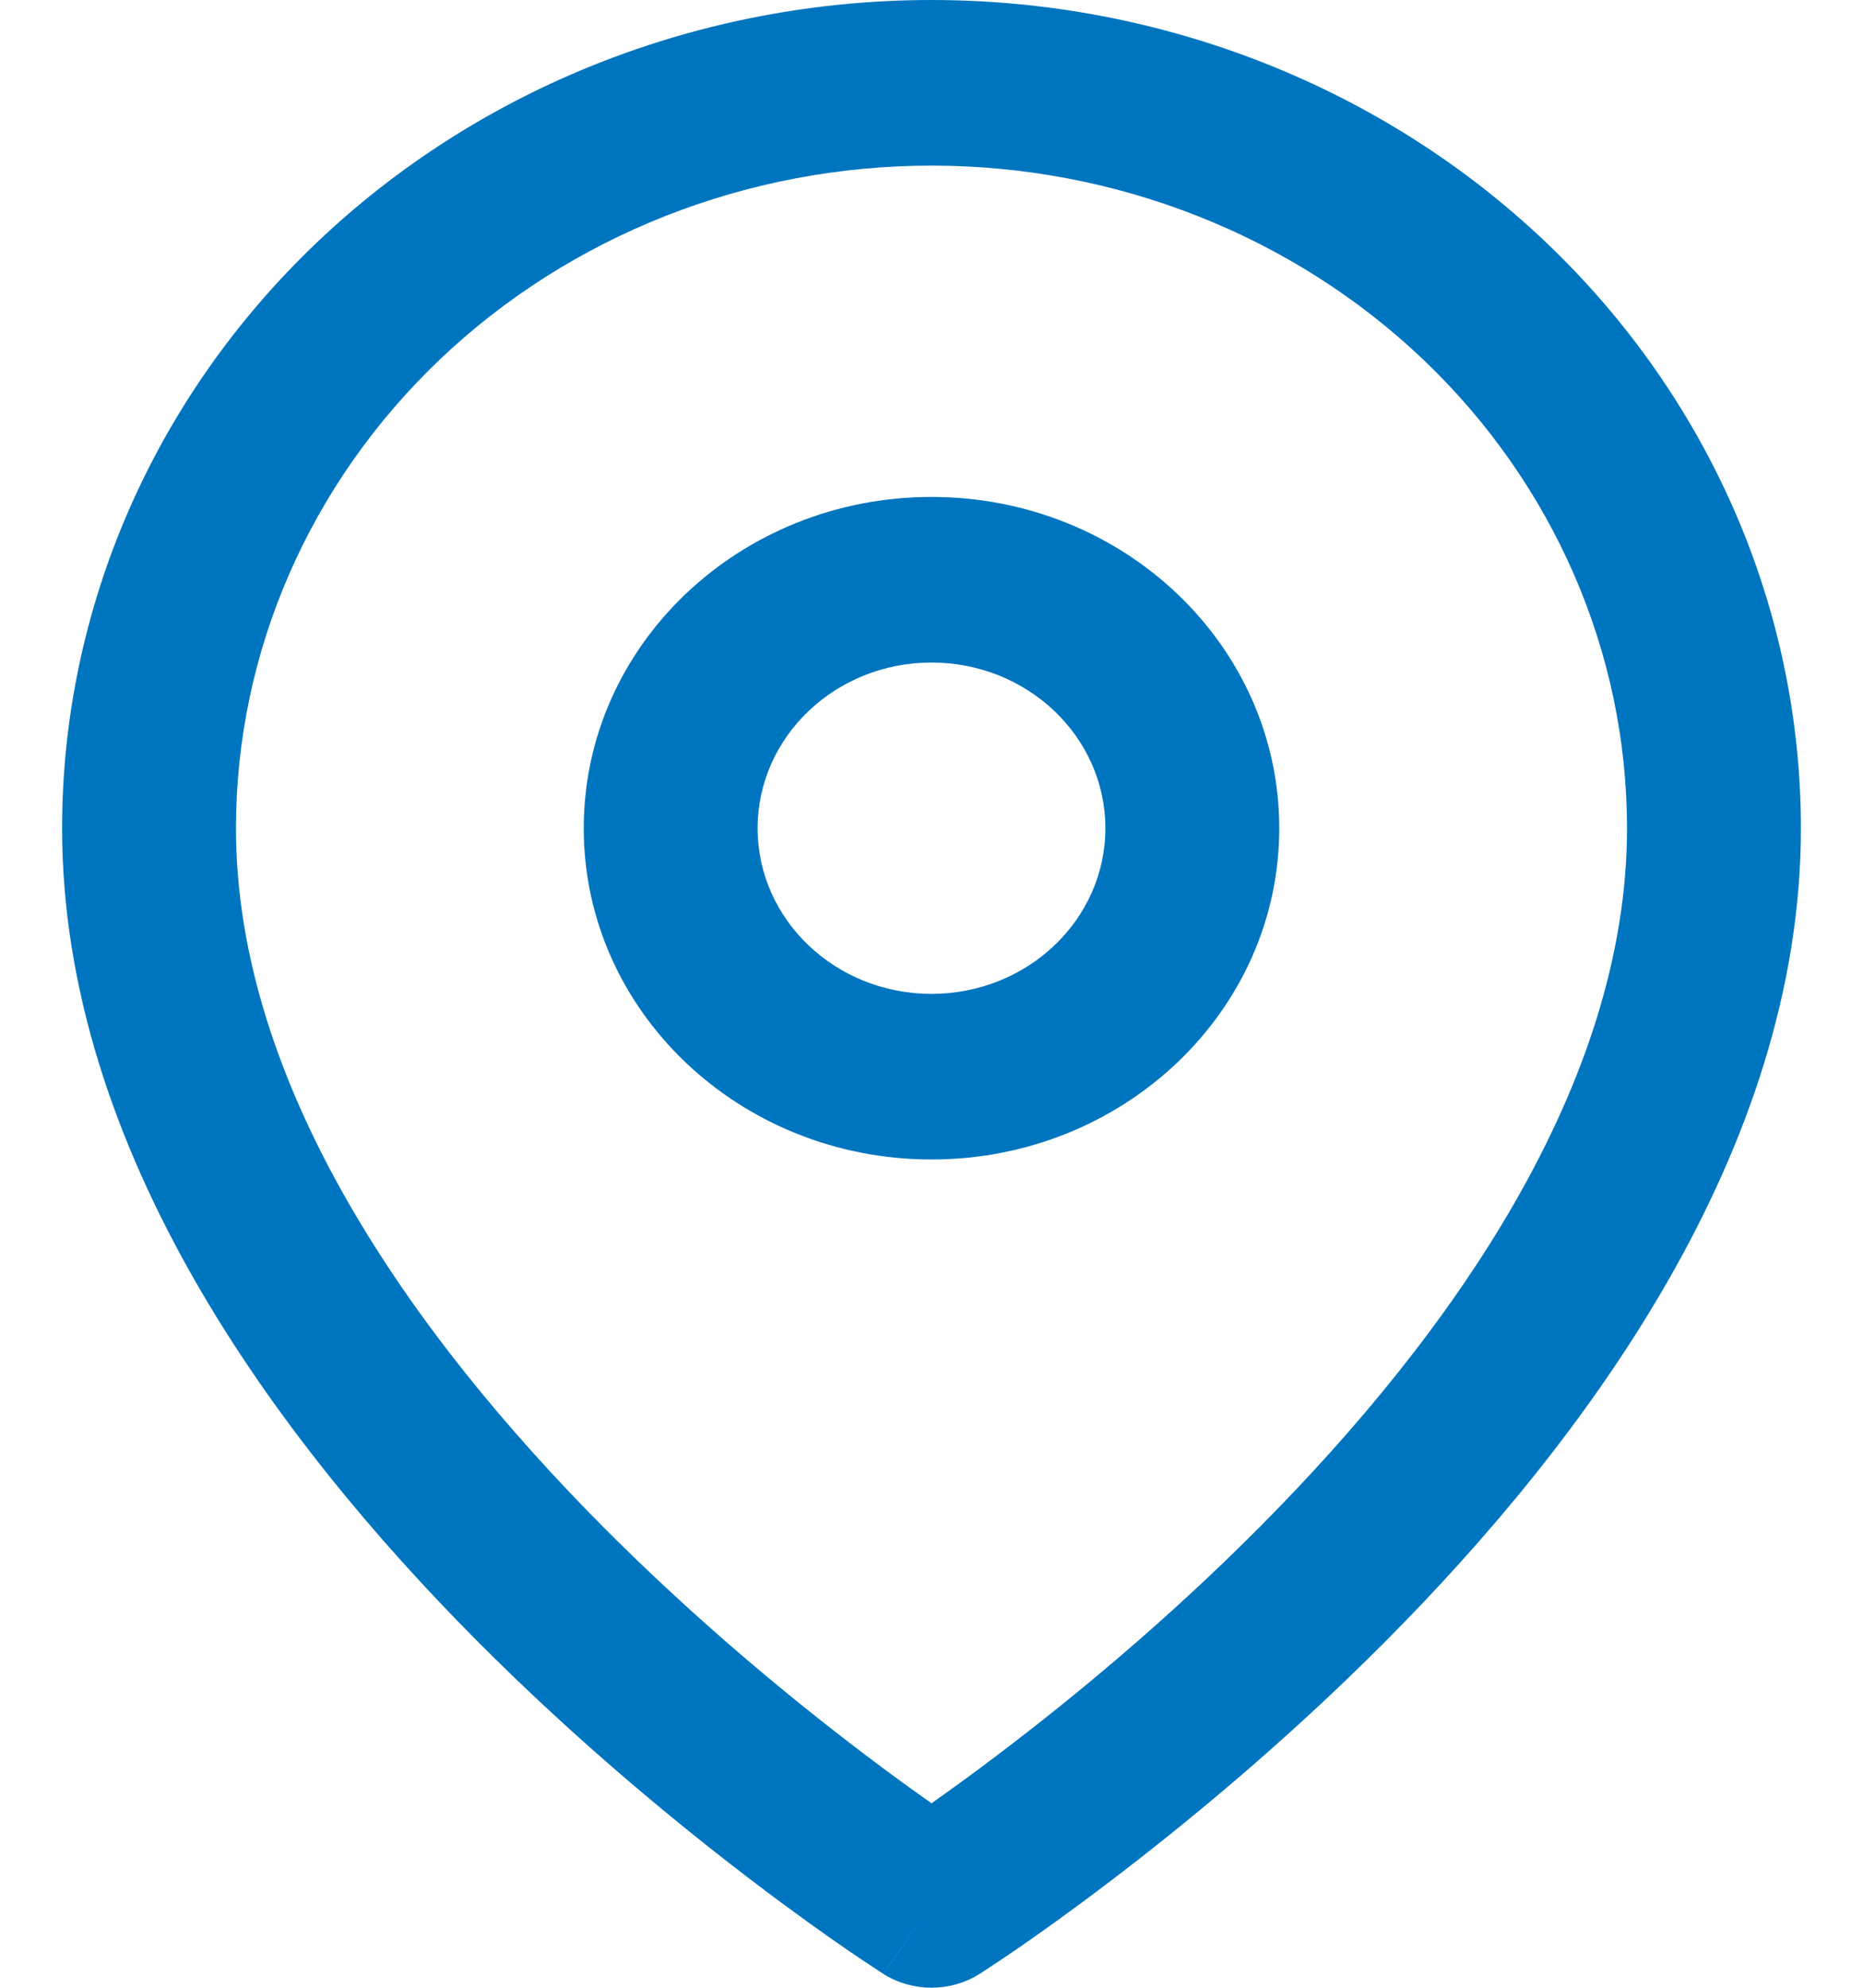
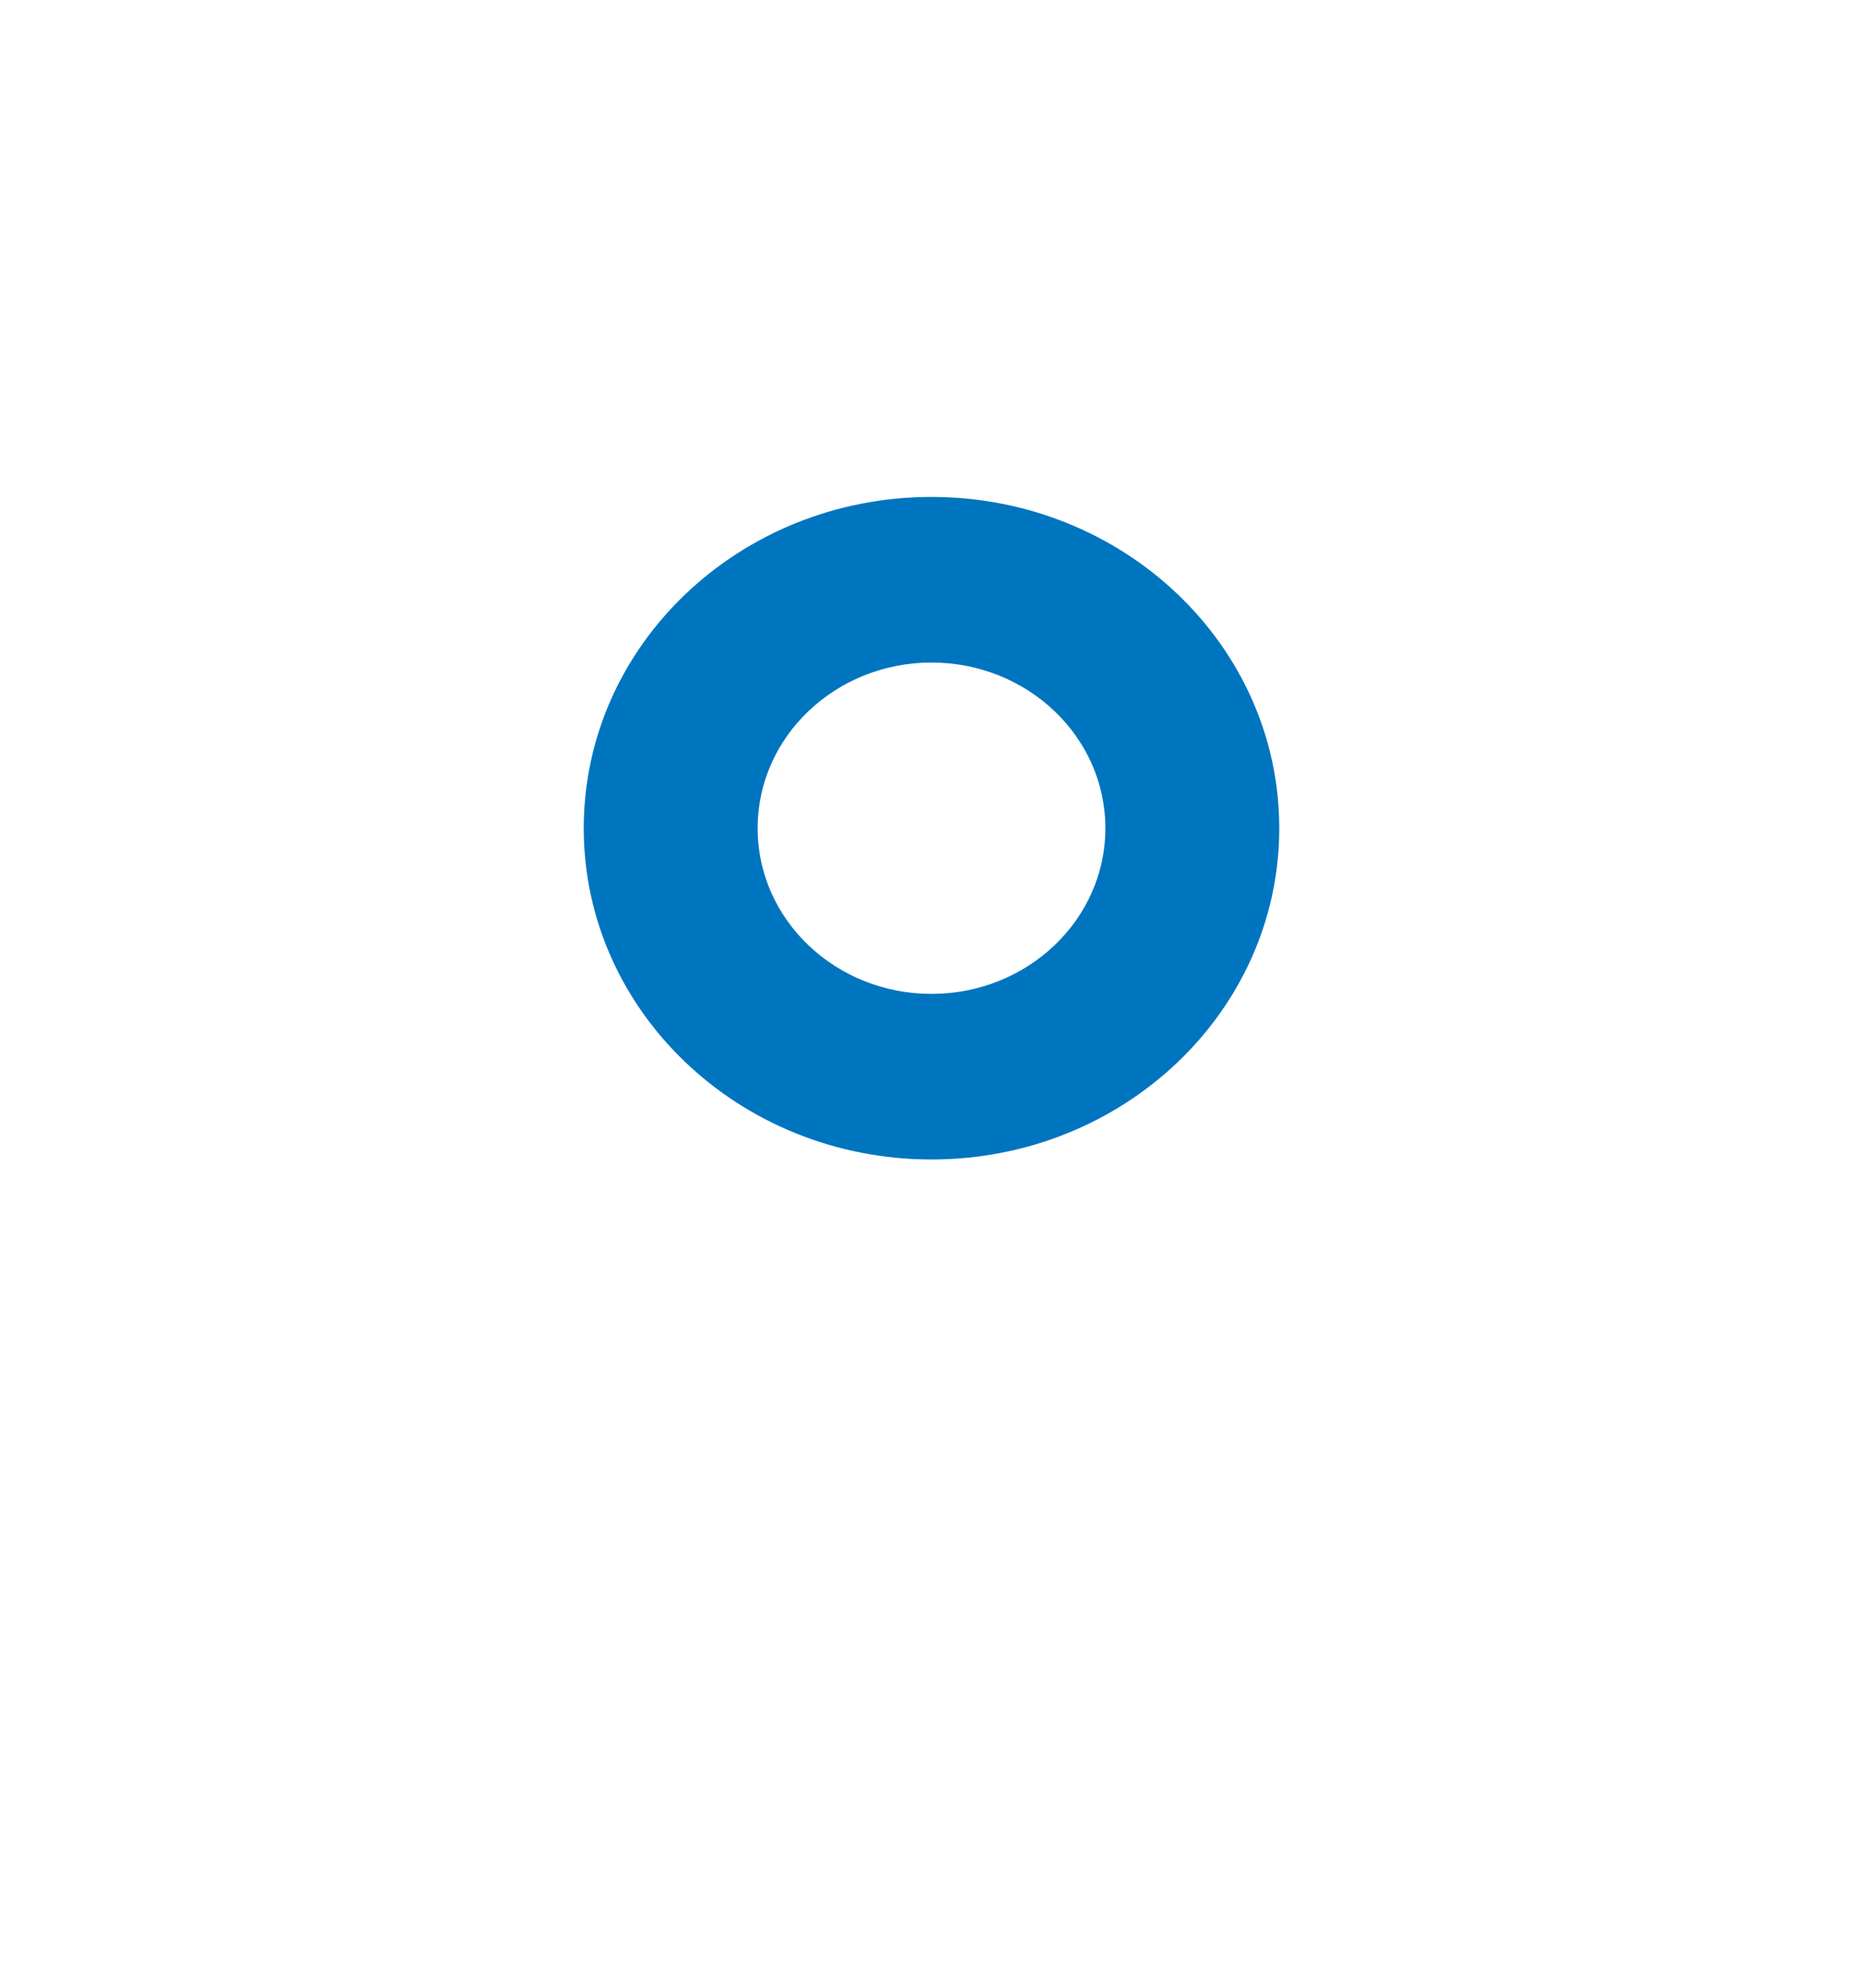
<svg xmlns="http://www.w3.org/2000/svg" width="15" height="16" viewBox="0 0 15 16" fill="none">
  <path fill-rule="evenodd" clip-rule="evenodd" d="M7.5 4C5.954 4 4.7 5.194 4.7 6.667C4.7 8.139 5.954 9.333 7.5 9.333C9.046 9.333 10.3 8.139 10.3 6.667C10.3 5.194 9.046 4 7.5 4ZM6.1 6.667C6.1 5.93 6.727 5.333 7.5 5.333C8.273 5.333 8.9 5.93 8.9 6.667C8.9 7.403 8.273 8 7.5 8C6.727 8 6.1 7.403 6.1 6.667Z" fill="#0075BF" />
-   <path fill-rule="evenodd" clip-rule="evenodd" d="M7.111 15.888C7.112 15.888 7.112 15.888 7.5 15.333L7.111 15.888C7.346 16.037 7.653 16.037 7.888 15.888L7.5 15.333C7.888 15.888 7.888 15.888 7.888 15.888L7.891 15.887L7.895 15.884L7.911 15.873C7.925 15.864 7.944 15.852 7.969 15.835C8.019 15.803 8.09 15.755 8.181 15.693C8.361 15.569 8.616 15.388 8.92 15.157C9.529 14.695 10.342 14.029 11.158 13.209C12.761 11.597 14.5 9.268 14.5 6.667C14.5 4.899 13.762 3.203 12.45 1.953C11.137 0.702 9.357 0 7.5 0C5.643 0 3.863 0.702 2.55 1.953C1.238 3.203 0.5 4.899 0.5 6.667C0.5 9.268 2.239 11.597 3.842 13.209C4.658 14.029 5.471 14.695 6.08 15.157C6.384 15.388 6.639 15.569 6.819 15.693C6.91 15.755 6.981 15.803 7.031 15.835C7.056 15.852 7.075 15.864 7.089 15.873L7.105 15.884L7.109 15.887L7.111 15.888ZM3.54 2.895C4.59 1.895 6.015 1.333 7.5 1.333C8.985 1.333 10.41 1.895 11.46 2.895C12.51 3.896 13.1 5.252 13.1 6.667C13.1 8.732 11.689 10.736 10.142 12.292C9.383 13.055 8.621 13.68 8.048 14.114C7.835 14.276 7.649 14.41 7.5 14.515C7.351 14.41 7.165 14.276 6.952 14.114C6.379 13.68 5.617 13.055 4.858 12.292C3.311 10.736 1.9 8.732 1.9 6.667C1.9 5.252 2.49 3.896 3.54 2.895Z" fill="#0075BF" />
</svg>